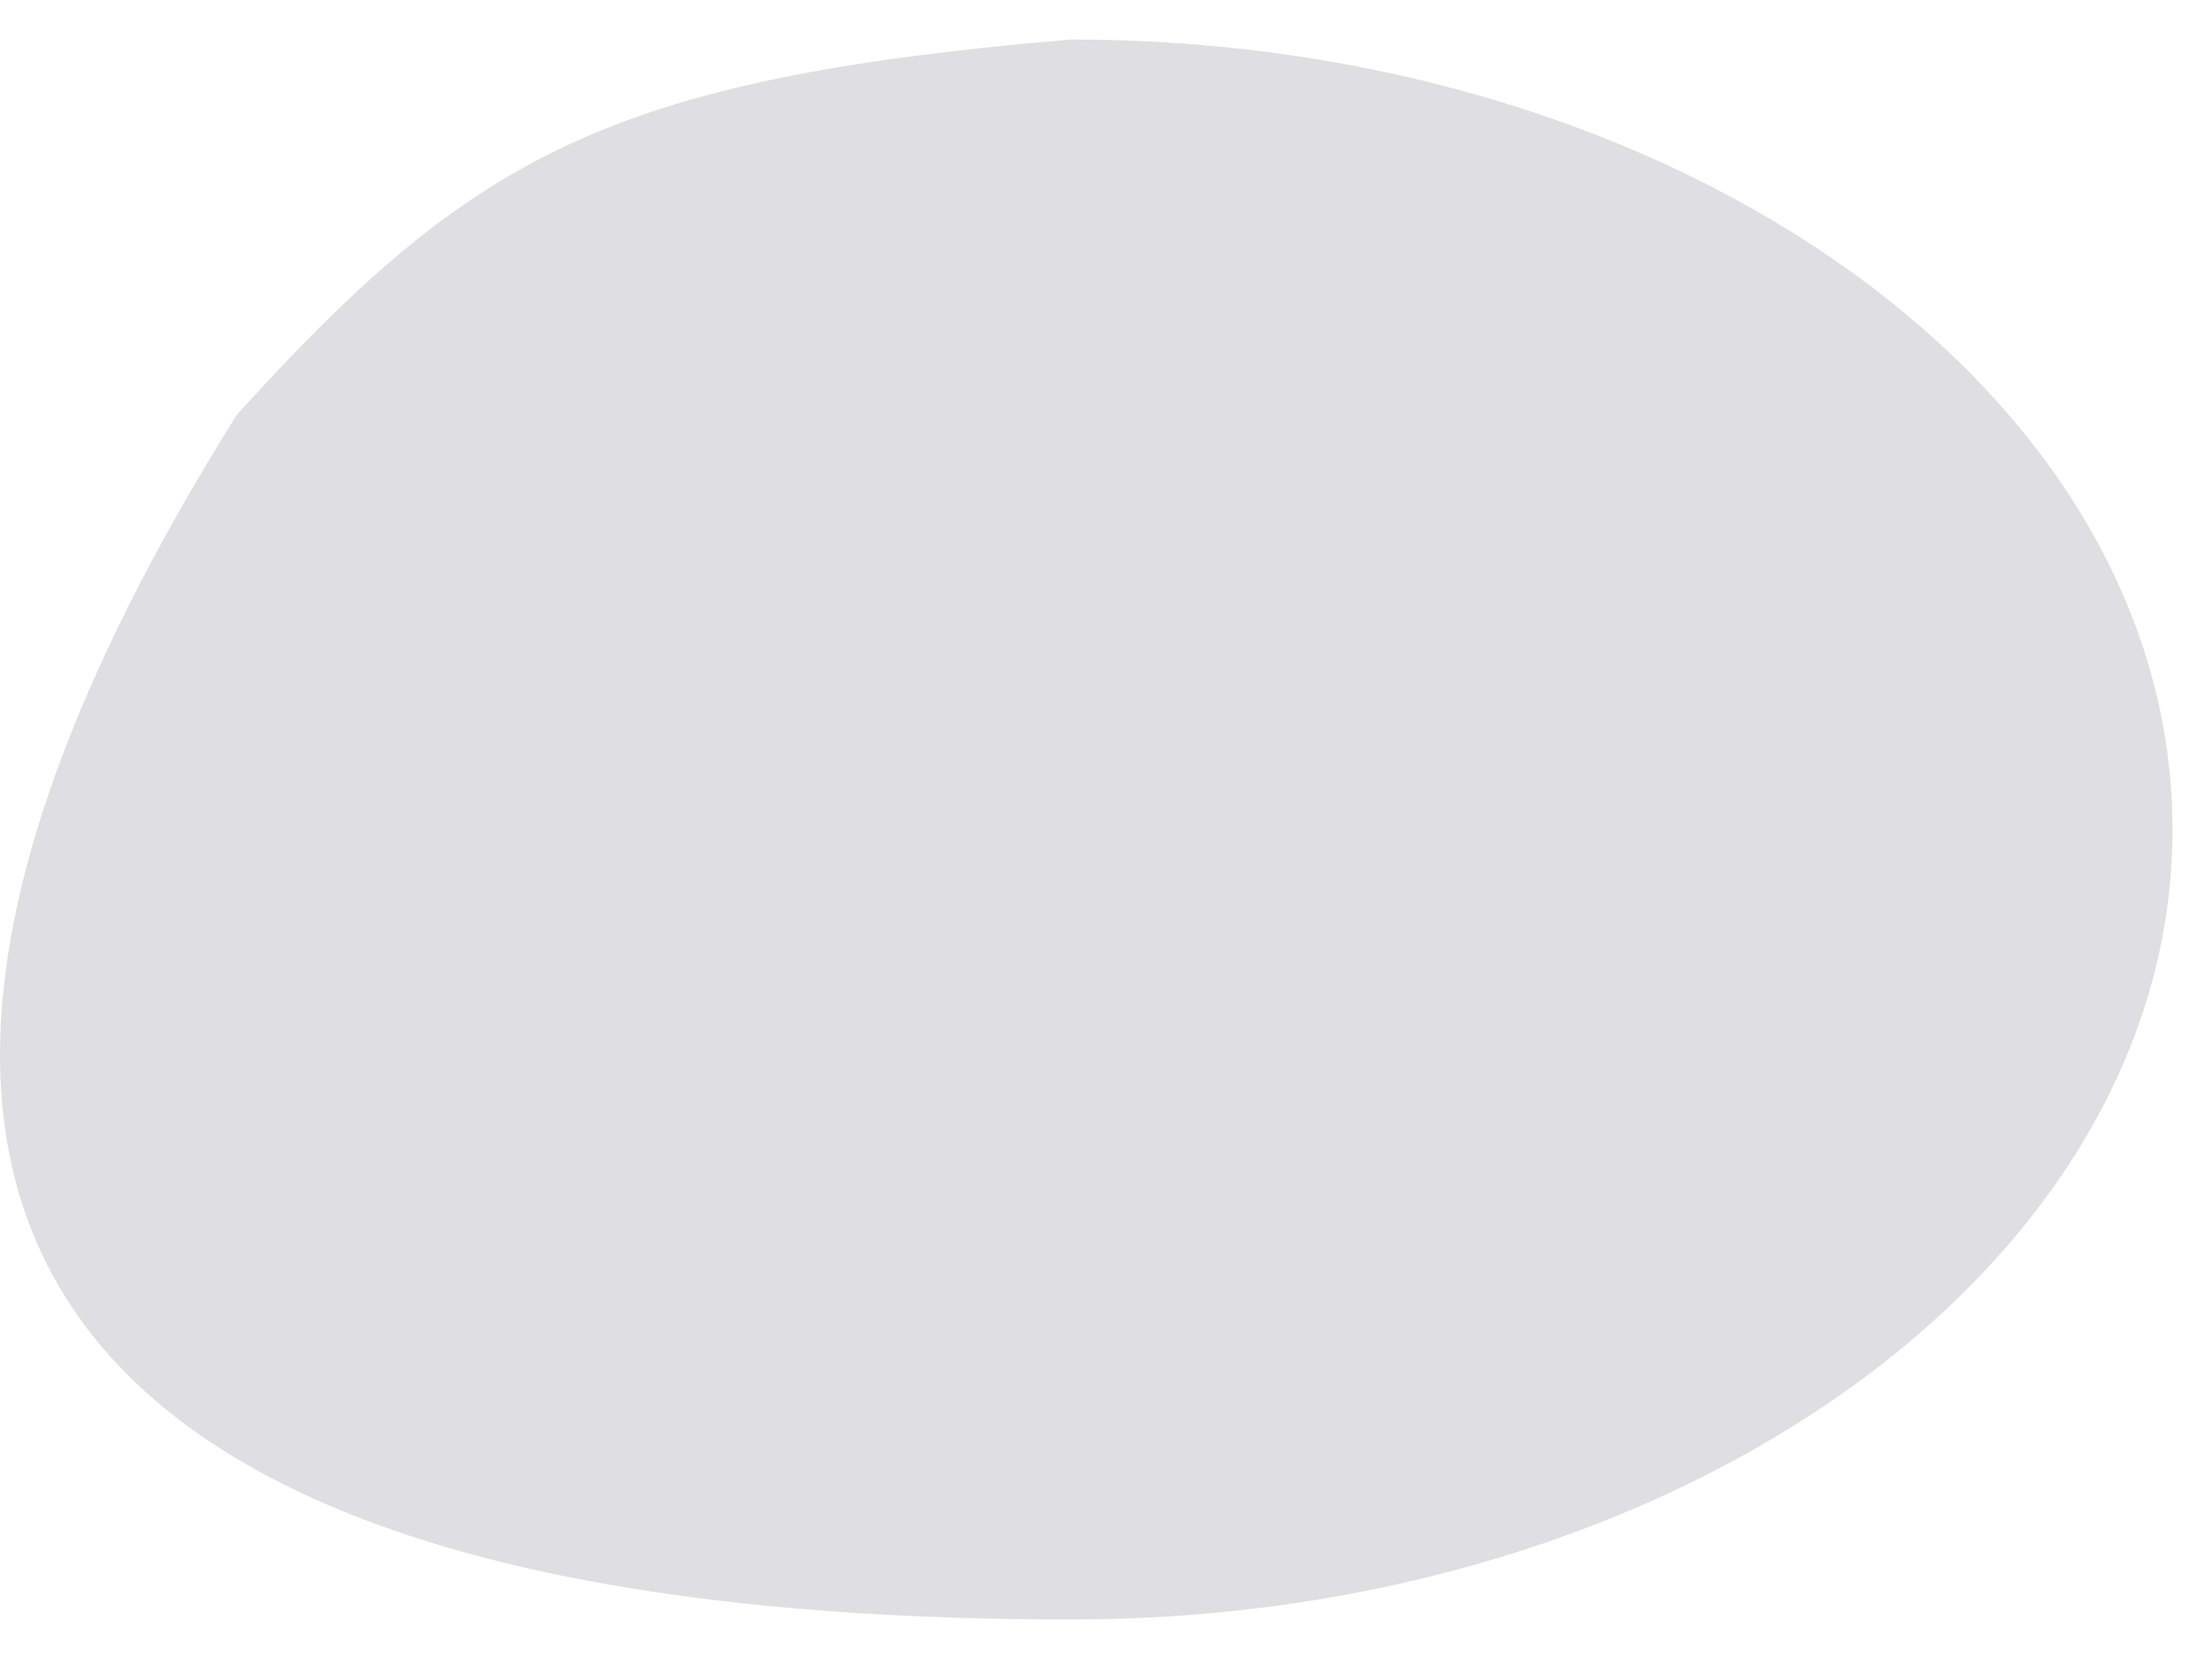
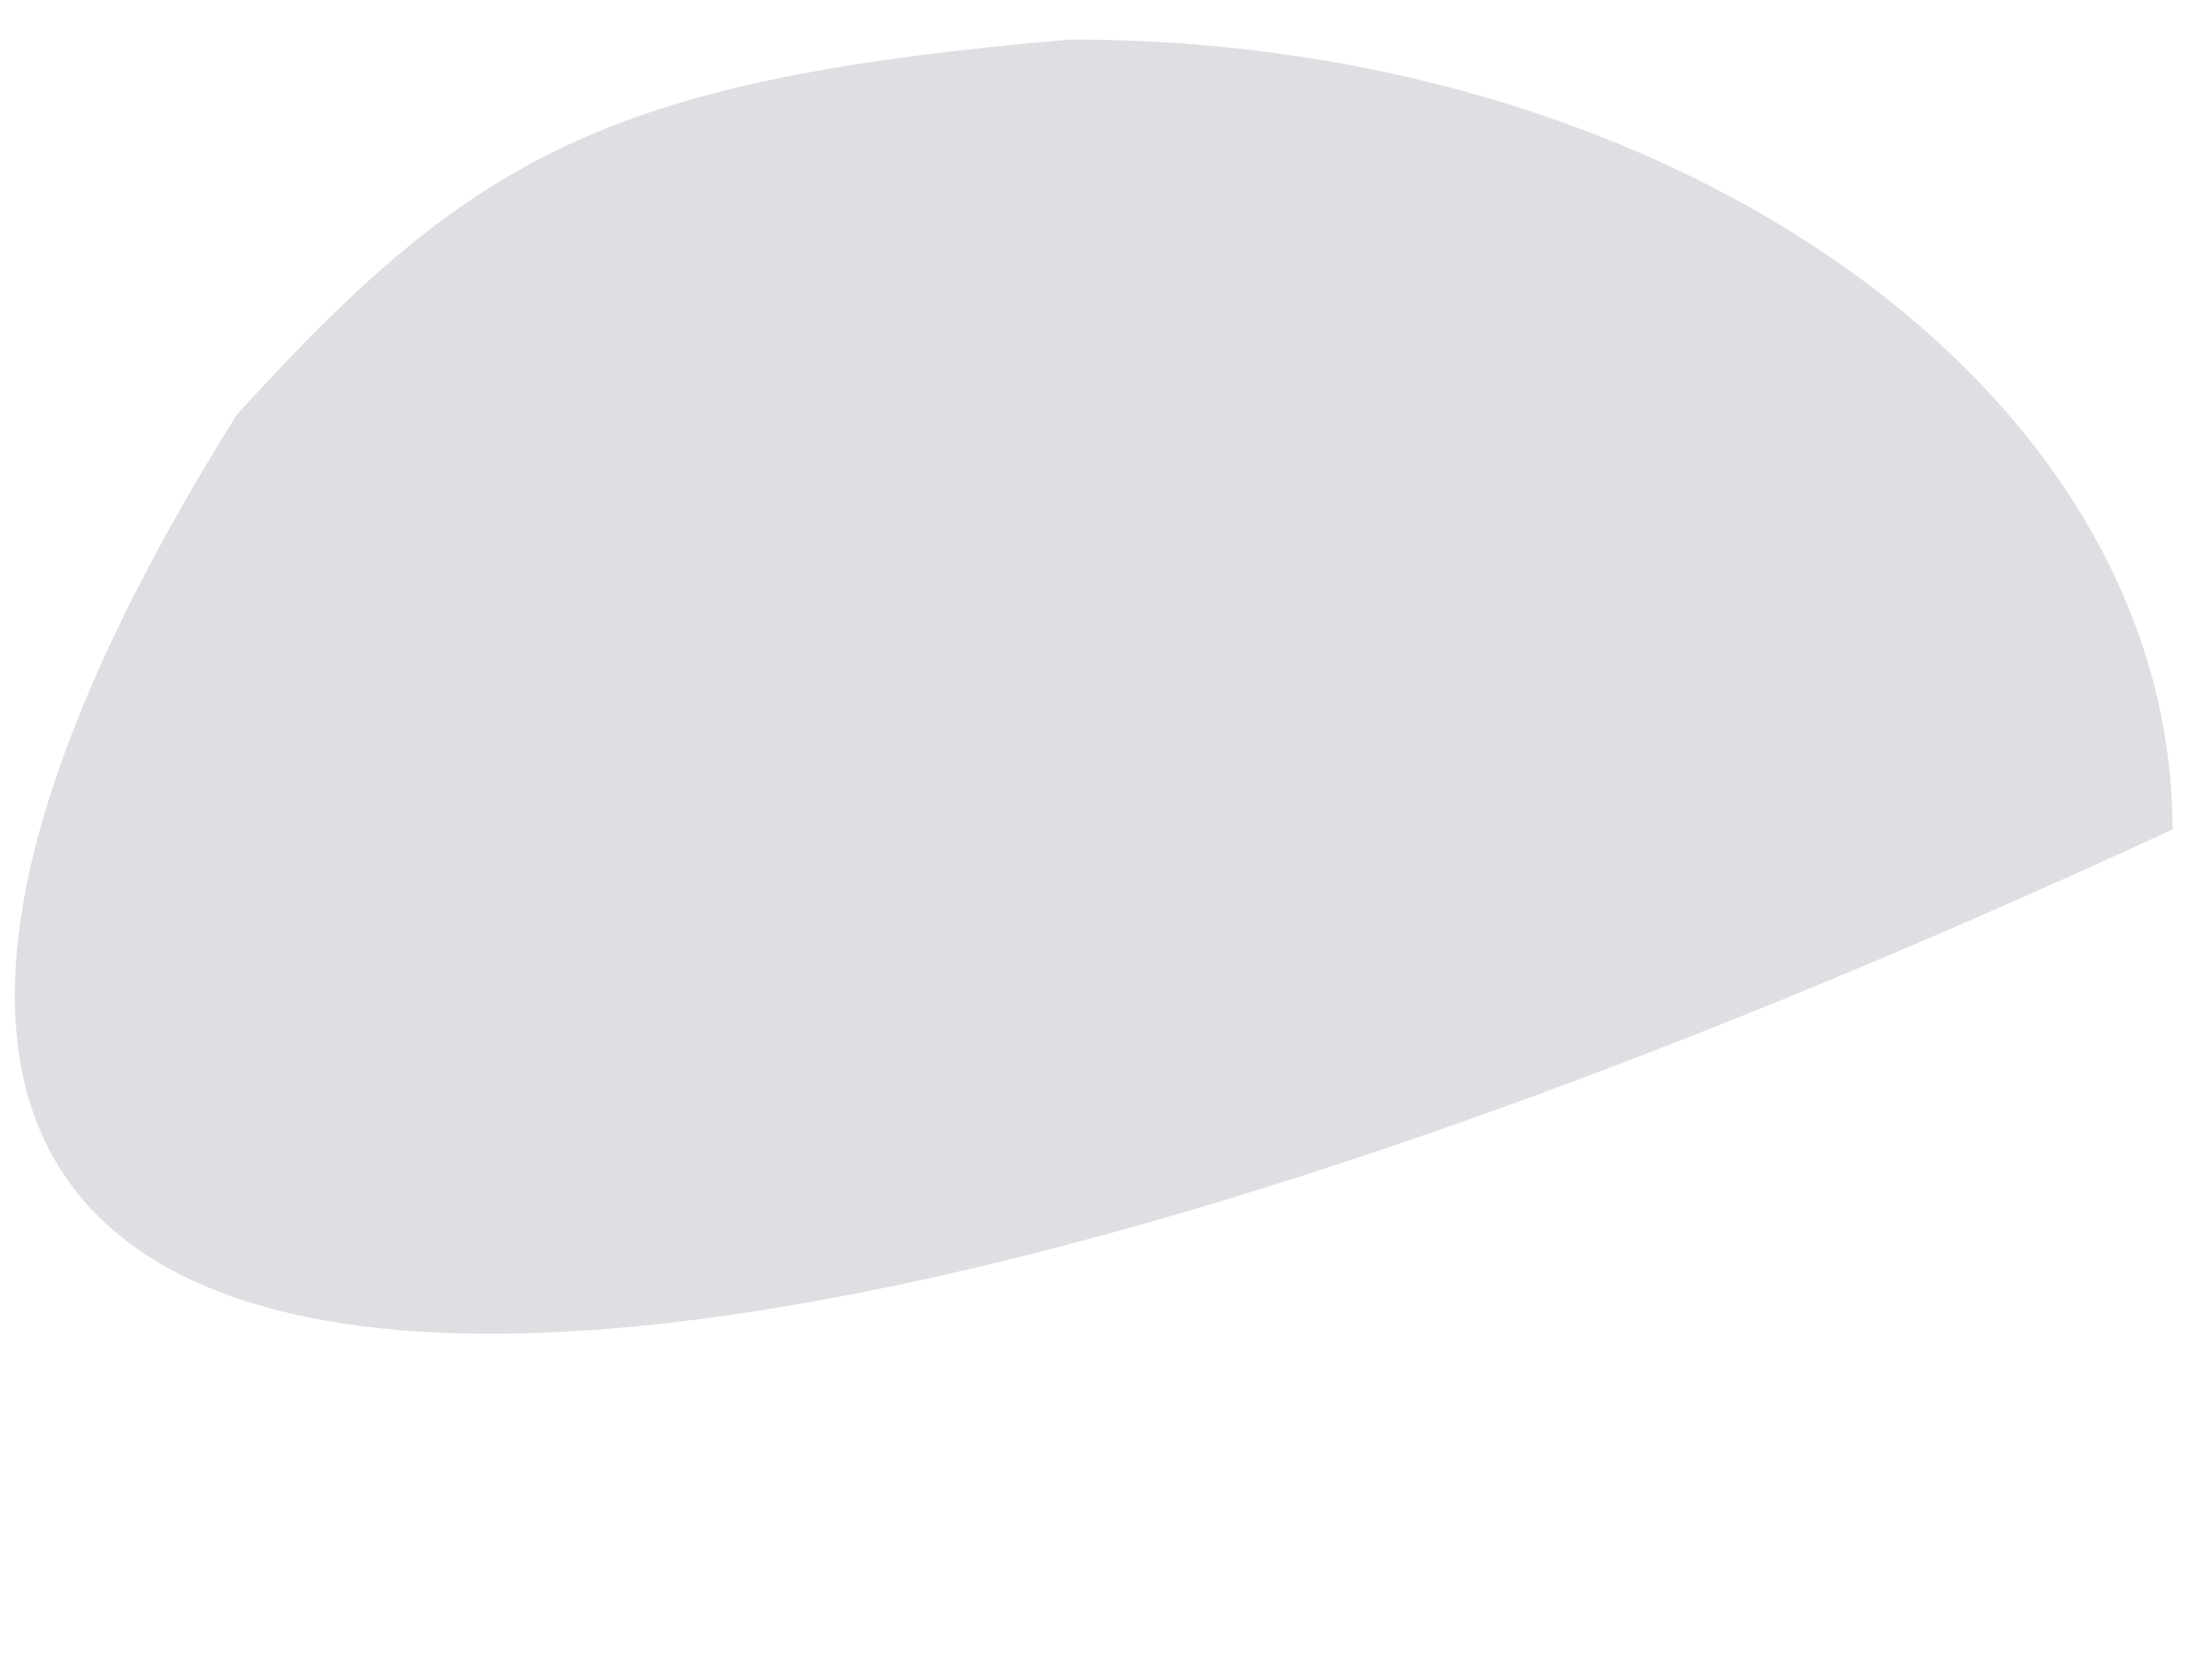
<svg xmlns="http://www.w3.org/2000/svg" width="28" height="21" viewBox="0 0 28 21" fill="none">
-   <path d="M27.5 10.5C27.5 16.023 21.258 20.5 13.559 20.5C5.859 20.5 -5.452 18.75 2.997 5.25C5.954 2 7.644 1 13.559 0.5C21.258 0.5 27.5 4.977 27.5 10.5Z" fill="#DFDFE3" />
+   <path d="M27.5 10.5C5.859 20.5 -5.452 18.75 2.997 5.25C5.954 2 7.644 1 13.559 0.5C21.258 0.5 27.5 4.977 27.5 10.5Z" fill="#DFDFE3" />
</svg>